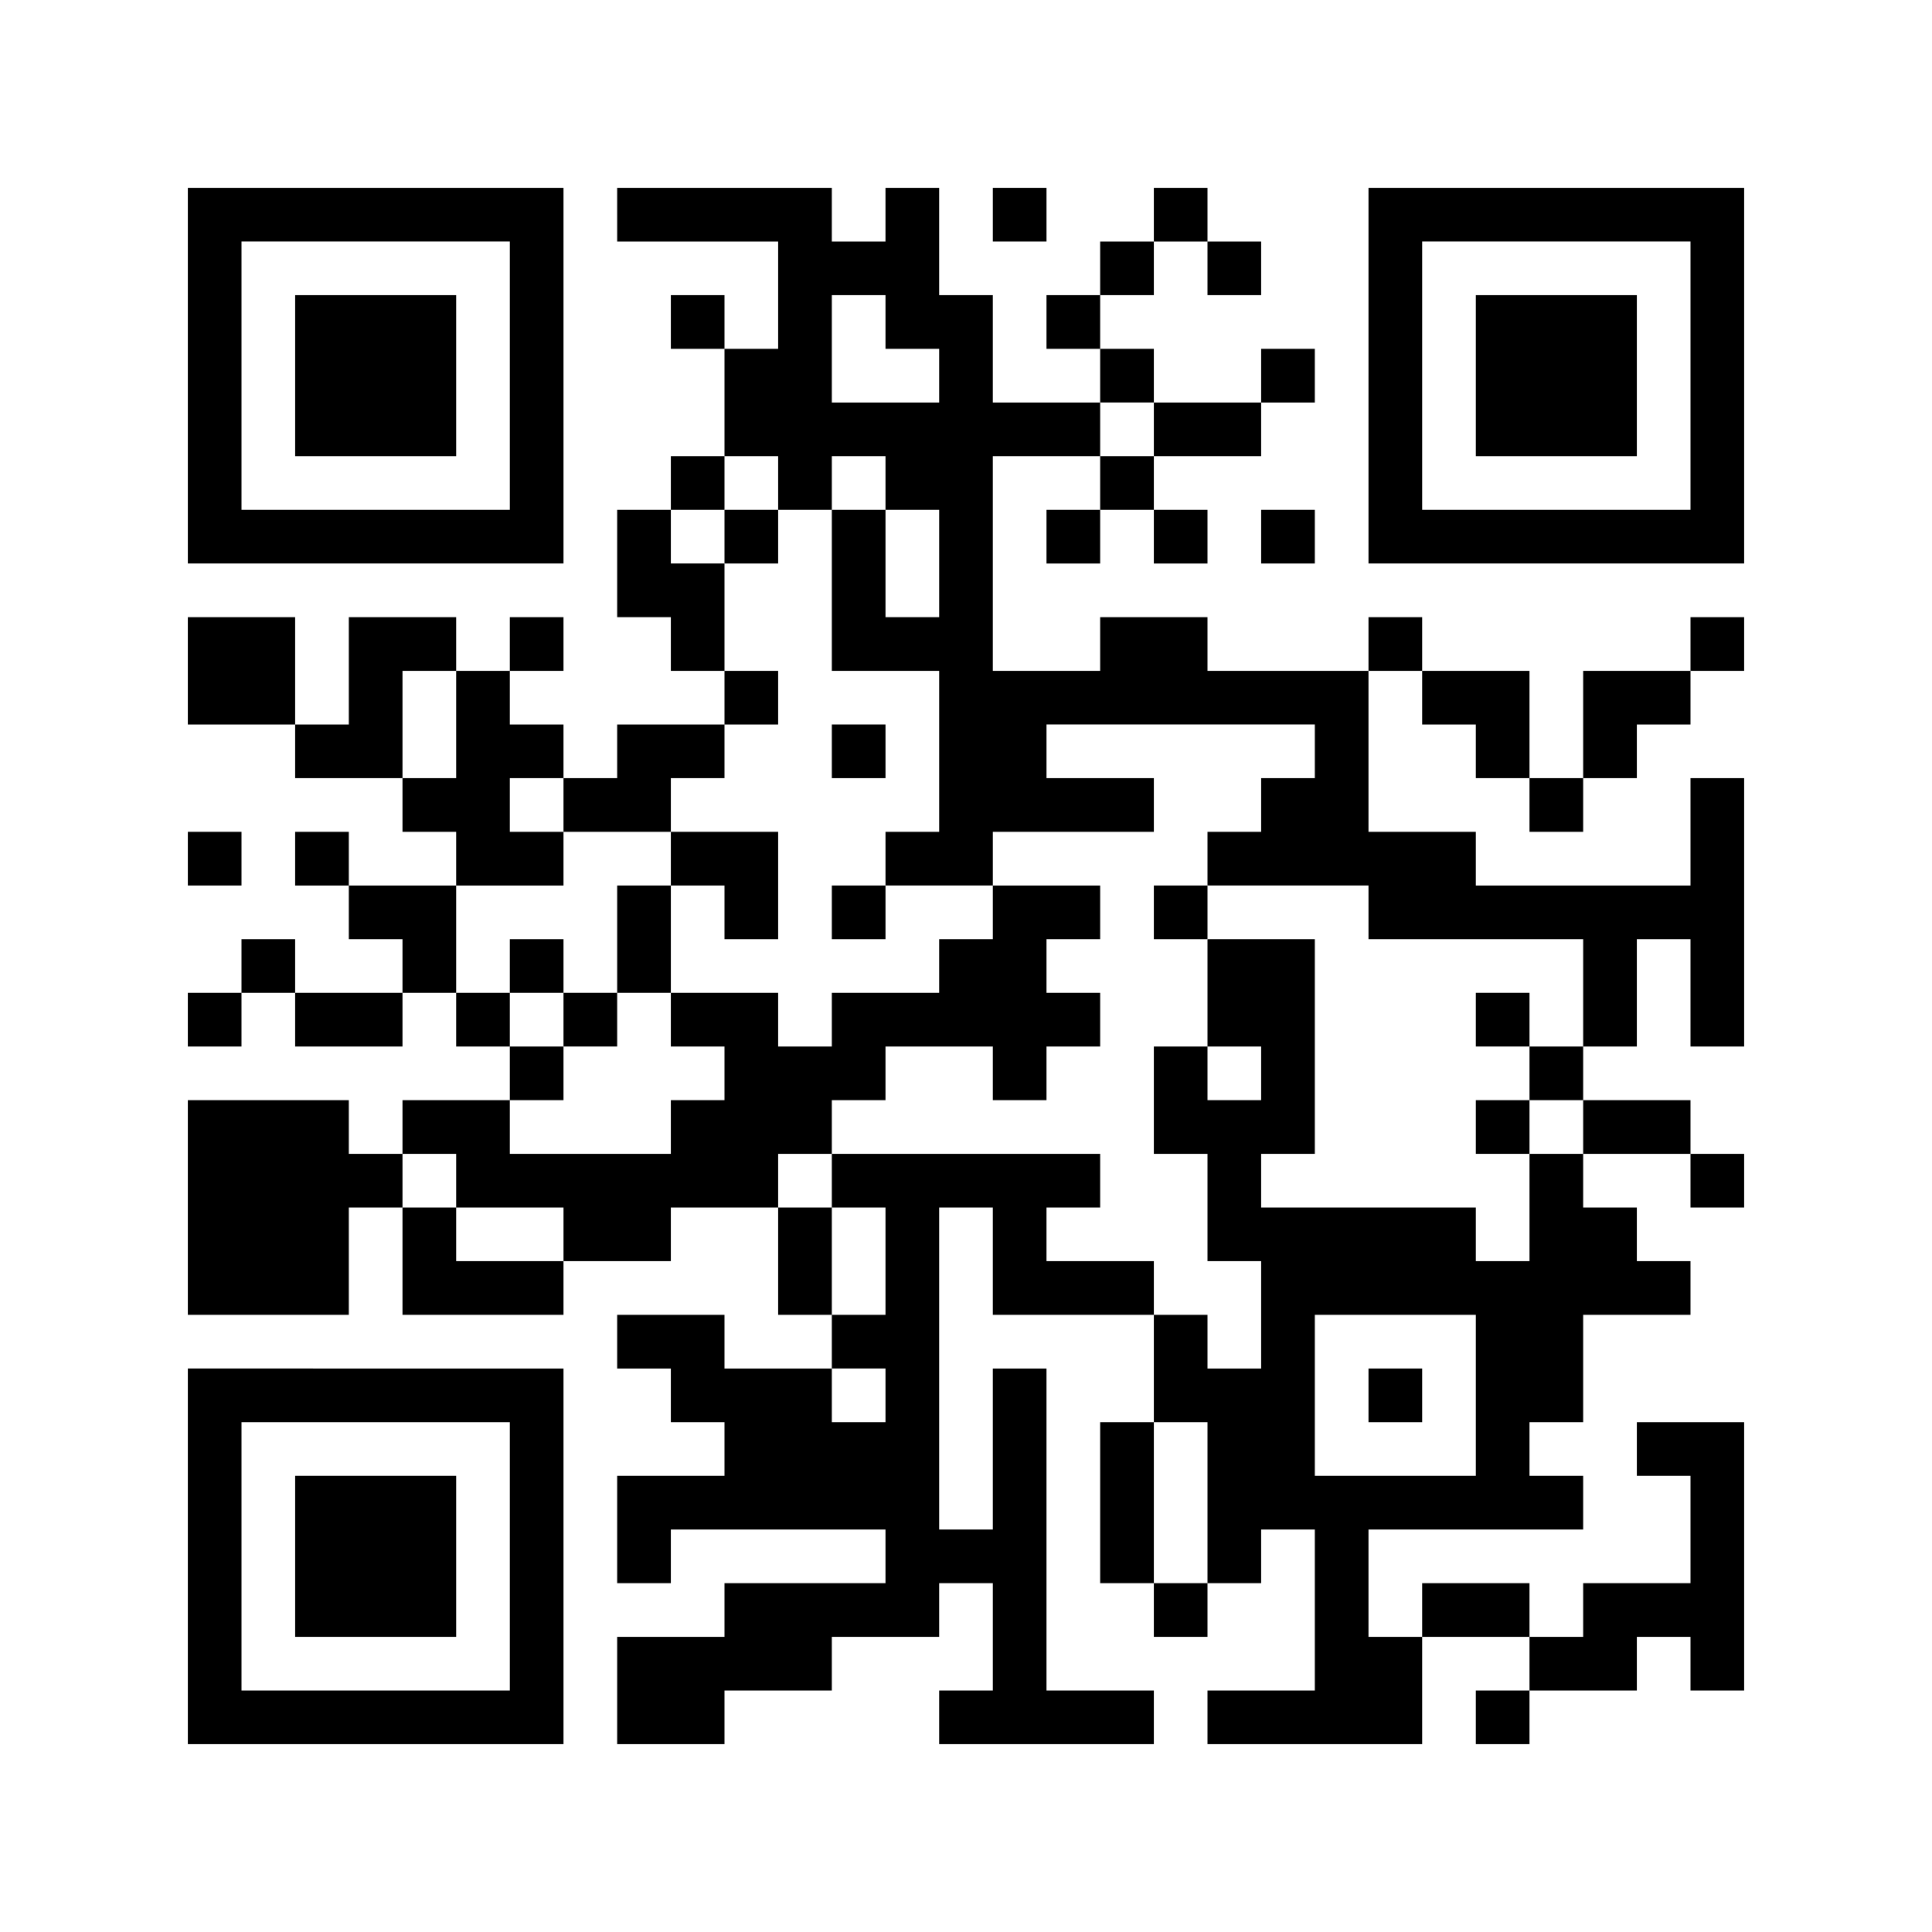
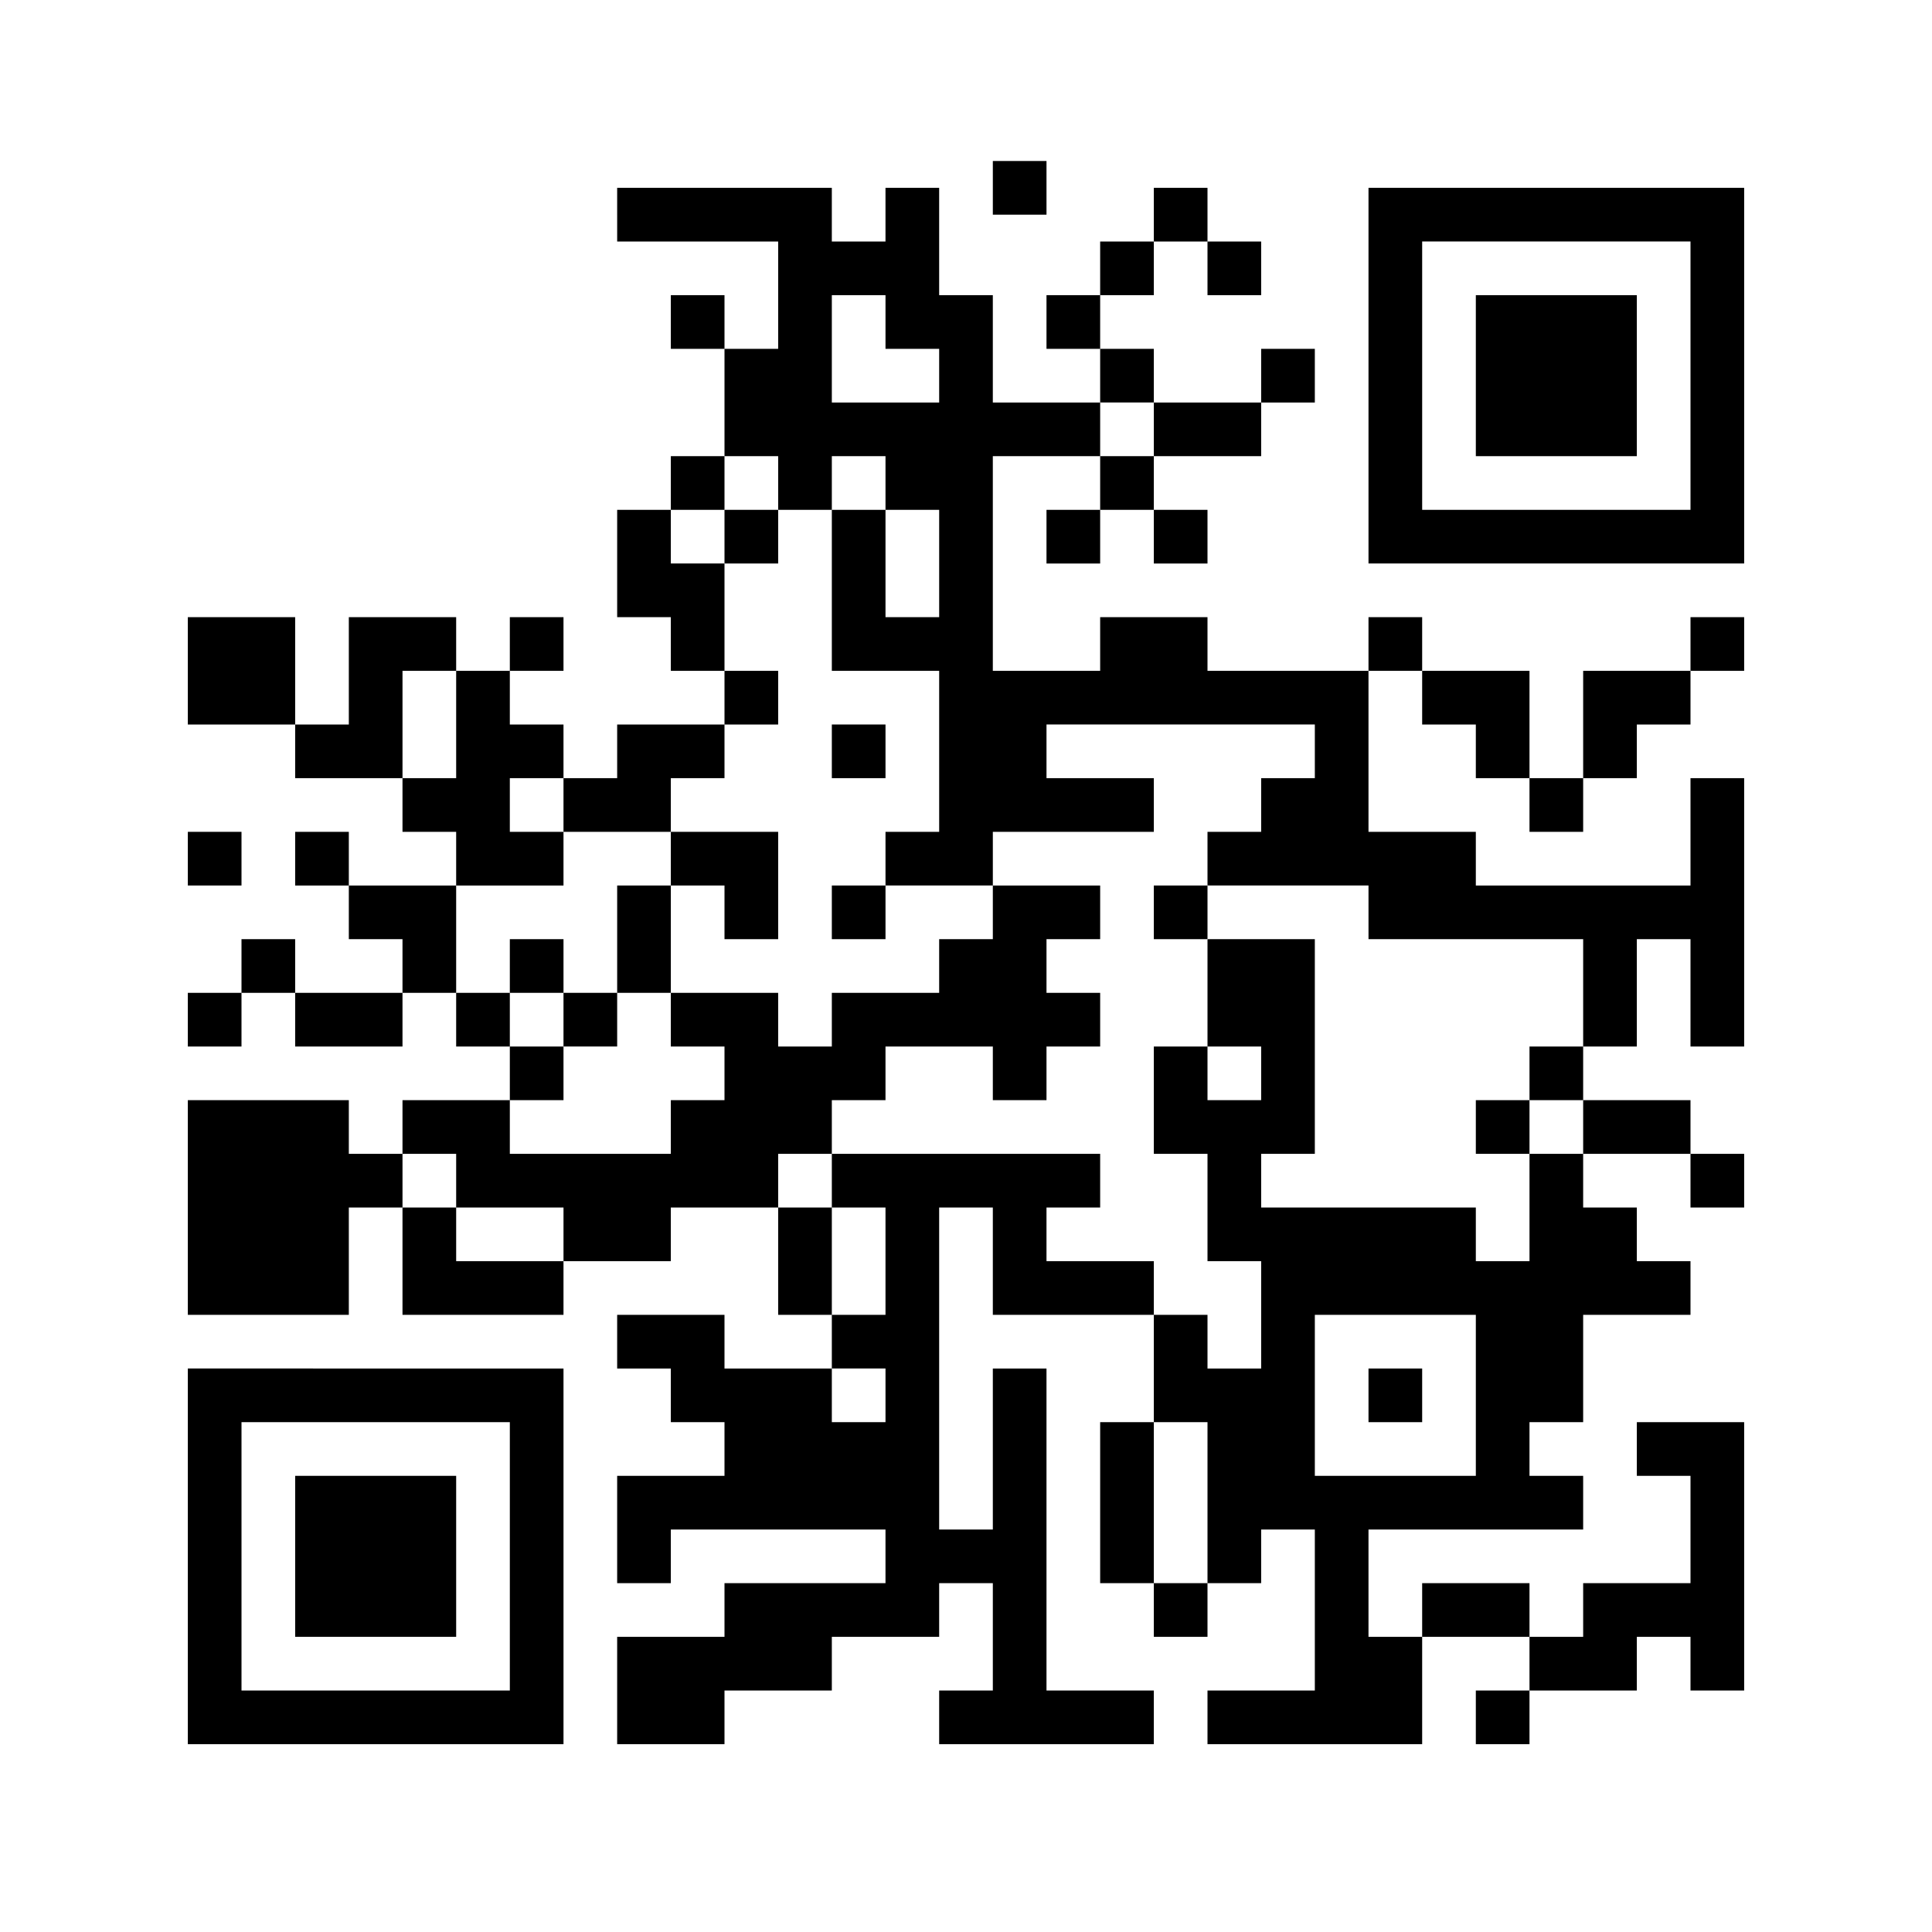
<svg xmlns="http://www.w3.org/2000/svg" id="_レイヤー_1" data-name="レイヤー_1" version="1.1" viewBox="0 0 216 216">
  <defs>
    <style>
      .st0 {
        fill: #fff;
      }
    </style>
  </defs>
  <rect class="st0" y="0" width="216" height="216" />
  <g>
-     <path d="M21,42v21h42V21H21v21ZM57,42v15h-30v-30h30v15Z" />
-     <path d="M33,42v9h18v-18h-18v9Z" />
    <path d="M69,24v3h18v12h-6v-6h-6v6h6v12h-6v6h-6v12h6v6h6v6h-12v6h-6v-6h-6v-6h6v-6h-6v6h-6v-6h-12v12h-6v-12h-12v12h12v6h12v6h6v6h-12v-6h-6v6h6v6h6v6h-12v-6h-6v6h-6v6h6v-6h6v6h12v-6h6v6h6v6h-12v6h-6v-6h-18v24h18v-12h6v12h18v-6h12v-6h12v12h6v6h-12v-6h-12v6h6v6h6v6h-12v12h6v-6h24v6h-18v6h-12v12h12v-6h12v-6h12v-6h6v12h-6v6h24v-6h-12v-36h-6v18h-6v-36h6v12h18v12h-6v18h6v6h6v-6h6v-6h6v18h-12v6h24v-12h12v6h-6v6h6v-6h12v-6h6v6h6v-30h-12v6h6v12h-12v6h-6v-6h-12v6h-6v-12h24v-6h-6v-6h6v-12h12v-6h-6v-6h-6v-6h12v6h6v-6h-6v-6h-12v-6h6v-12h6v12h6v-30h-6v12h-24v-6h-12v-18h6v6h6v6h6v6h6v-6h6v-6h6v-6h6v-6h-6v6h-12v12h-6v-12h-12v-6h-6v6h-18v-6h-12v6h-12v-24h12v6h-6v6h6v-6h6v6h6v-6h-6v-6h12v-6h6v-6h-6v6h-12v-6h-6v-6h6v-6h6v6h6v-6h-6v-6h-6v6h-6v6h-6v6h6v6h-12v-12h-6v-12h-6v6h-6v-6h-24v3ZM99,36v3h6v6h-12v-12h6v3ZM129,48v3h-6v-6h6v3ZM87,54v3h6v-6h6v6h6v12h-6v-12h-6v18h12v18h-6v6h12v-6h18v-6h-12v-6h30v6h-6v6h-6v6h18v6h24v12h-6v6h6v6h-6v12h-6v-6h-24v-6h6v-24h-12v12h6v6h-6v-6h-6v12h6v12h6v12h-6v-6h-6v-6h-12v-6h6v-6h-30v6h6v12h-6v-12h-6v-6h6v-6h6v-6h12v6h6v-6h6v-6h-6v-6h6v-6h-12v6h-6v6h-12v6h-6v-6h-12v6h6v6h-6v6h-18v-6h6v-6h-6v-6h-6v-12h12v-6h-6v-6h6v6h12v-6h6v-6h6v-6h-6v-12h-6v-6h6v-6h6v3ZM51,81v6h-6v-12h6v6ZM51,132v3h12v6h-12v-6h-6v-6h6v3ZM165,156v9h-18v-18h18v9ZM99,156v3h-6v-6h6v3ZM135,168v9h-6v-18h6v9Z" />
    <path d="M81,60v3h6v-6h-6v3Z" />
    <path d="M93,84v3h6v-6h-6v3Z" />
    <path d="M75,96v3h-6v12h-6v-6h-6v6h6v6h6v-6h6v-12h6v6h6v-12h-12v3Z" />
    <path d="M93,102v3h6v-6h-6v3Z" />
    <path d="M129,102v3h6v-6h-6v3Z" />
-     <path d="M165,114v3h6v-6h-6v3Z" />
    <path d="M165,126v3h6v-6h-6v3Z" />
    <path d="M153,156v3h6v-6h-6v3Z" />
-     <path d="M111,24v3h6v-6h-6v3Z" />
+     <path d="M111,24h6v-6h-6v3Z" />
    <path d="M153,42v21h42V21h-42v21ZM189,42v15h-30v-30h30v15Z" />
    <path d="M165,42v9h18v-18h-18v9Z" />
-     <path d="M141,60v3h6v-6h-6v3Z" />
    <path d="M21,96v3h6v-6h-6v3Z" />
    <path d="M21,174v21h42v-42H21v21ZM57,174v15h-30v-30h30v15Z" />
    <path d="M33,174v9h18v-18h-18v9Z" />
  </g>
</svg>